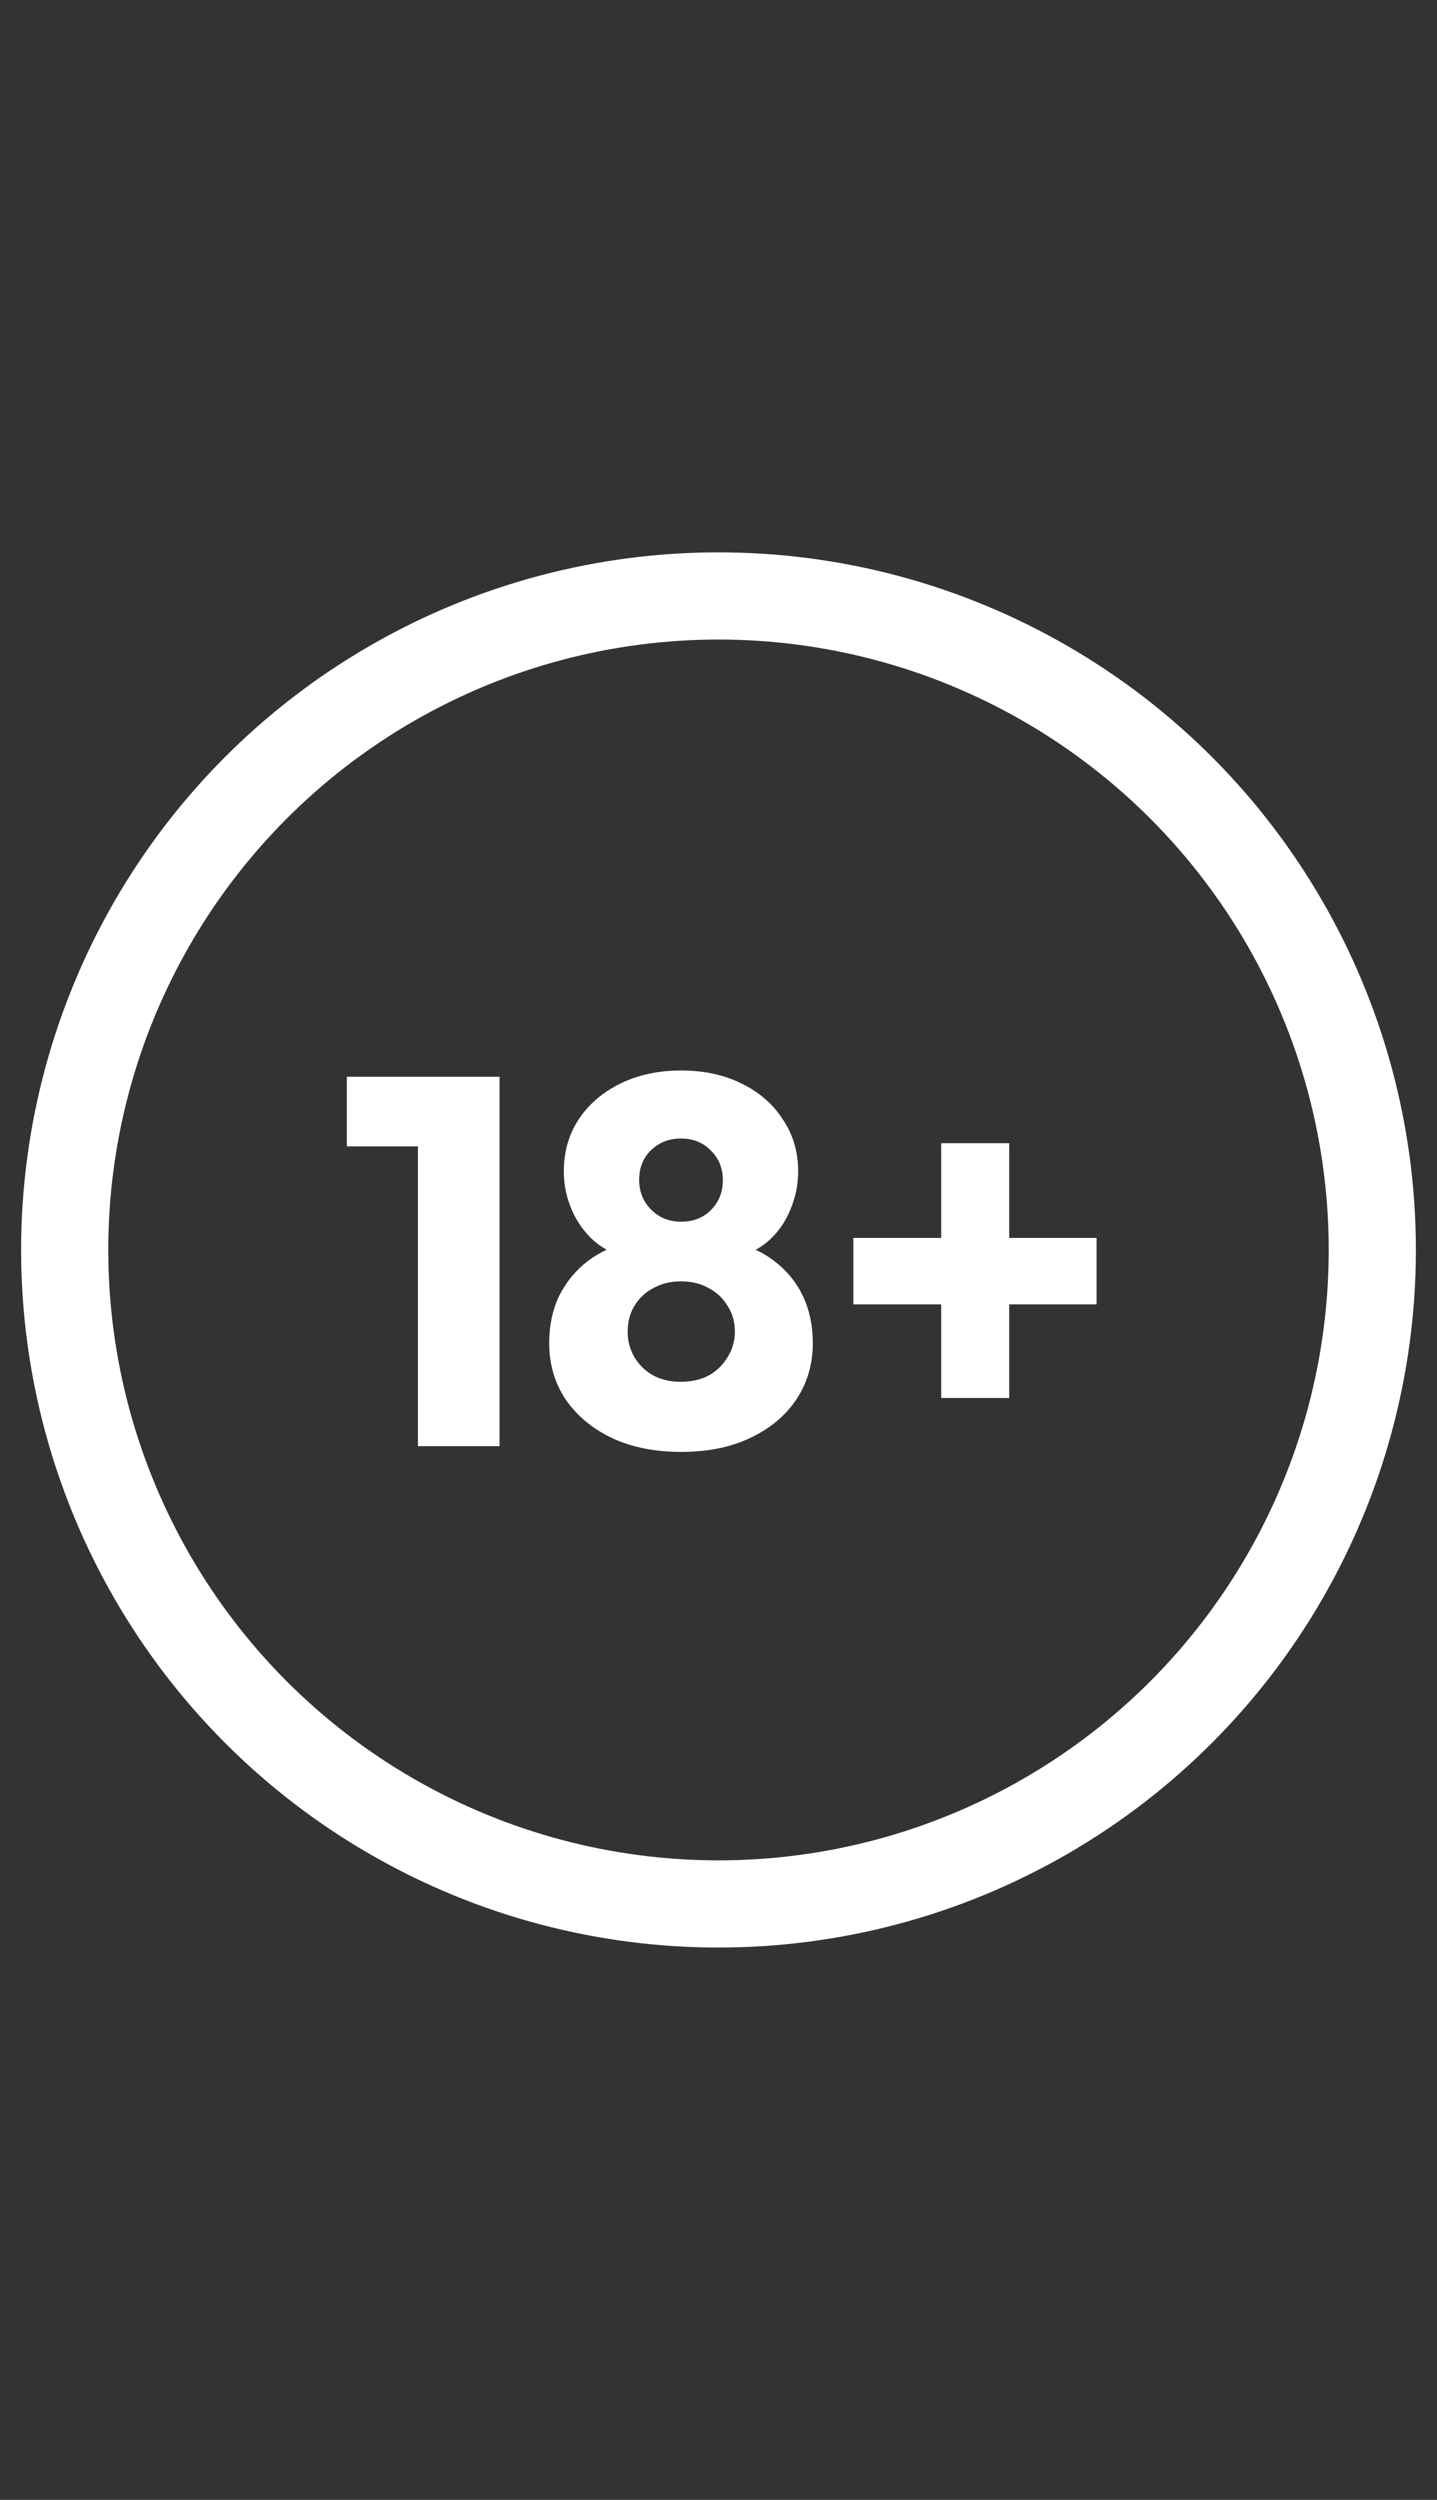
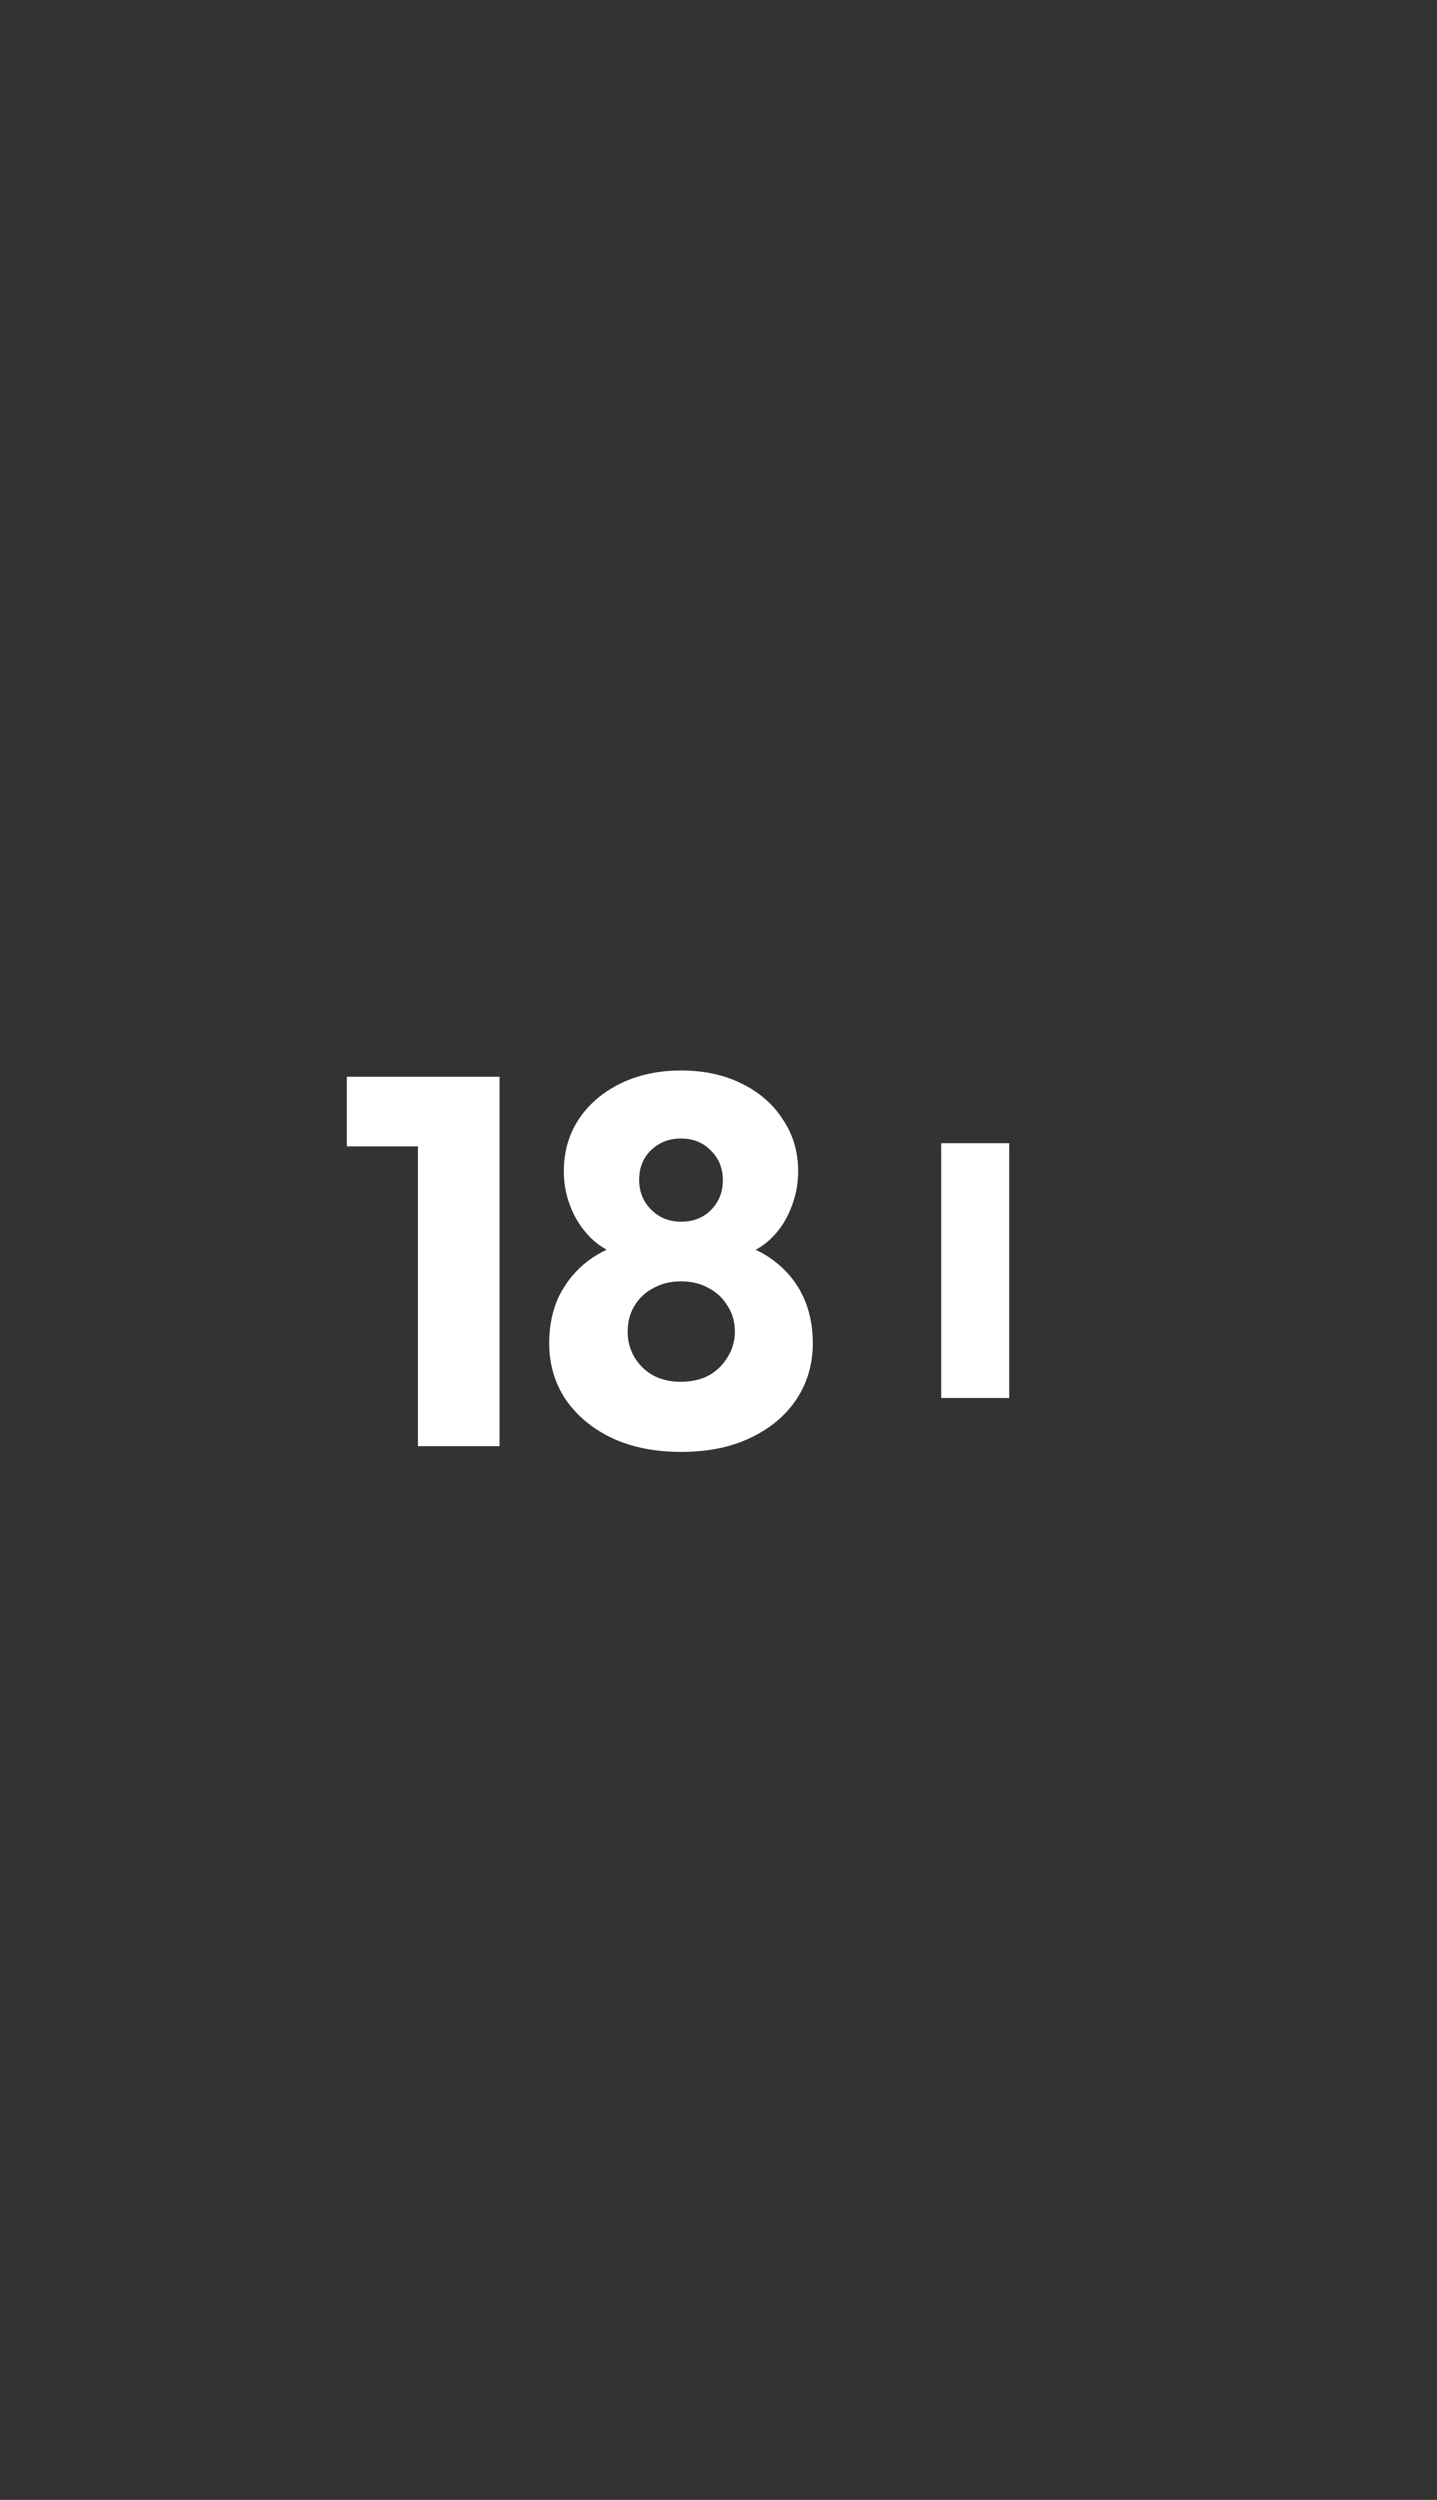
<svg xmlns="http://www.w3.org/2000/svg" width="46" height="80" viewBox="0 0 46 80" fill="none">
  <rect x="0" y="0" width="46" height="80" fill="#333333" stroke="none" />
  <path d="M13.379 46.279V34.458H15.991V46.279H13.379ZM11.102 36.685V34.458H15.823V36.685H11.102Z" fill="white" />
  <path d="M21.799 46.463C20.951 46.463 20.209 46.312 19.573 46.011C18.948 45.709 18.456 45.296 18.099 44.772C17.753 44.247 17.58 43.65 17.58 42.98C17.58 42.422 17.686 41.92 17.898 41.473C18.122 41.027 18.428 40.653 18.819 40.352C19.221 40.05 19.684 39.844 20.209 39.732L20.159 40.268C19.712 40.167 19.333 39.983 19.02 39.715C18.707 39.436 18.468 39.102 18.3 38.711C18.133 38.32 18.049 37.913 18.049 37.489C18.049 36.864 18.205 36.311 18.518 35.831C18.841 35.34 19.288 34.955 19.857 34.676C20.426 34.397 21.074 34.257 21.799 34.257C22.536 34.257 23.183 34.397 23.741 34.676C24.311 34.955 24.752 35.34 25.064 35.831C25.388 36.311 25.55 36.864 25.55 37.489C25.55 37.913 25.466 38.32 25.299 38.711C25.142 39.102 24.908 39.436 24.595 39.715C24.283 39.983 23.903 40.167 23.457 40.268L23.39 39.732C23.926 39.844 24.389 40.05 24.78 40.352C25.181 40.653 25.488 41.027 25.701 41.473C25.913 41.92 26.019 42.422 26.019 42.98C26.019 43.65 25.846 44.247 25.5 44.772C25.154 45.296 24.662 45.709 24.026 46.011C23.401 46.312 22.659 46.463 21.799 46.463ZM21.799 44.219C22.134 44.219 22.43 44.152 22.687 44.018C22.944 43.873 23.144 43.678 23.29 43.432C23.446 43.187 23.524 42.913 23.524 42.612C23.524 42.299 23.446 42.026 23.29 41.791C23.144 41.546 22.944 41.356 22.687 41.222C22.43 41.077 22.134 41.005 21.799 41.005C21.465 41.005 21.169 41.077 20.912 41.222C20.655 41.356 20.454 41.546 20.309 41.791C20.164 42.026 20.092 42.299 20.092 42.612C20.092 42.913 20.164 43.187 20.309 43.432C20.454 43.678 20.655 43.873 20.912 44.018C21.169 44.152 21.465 44.219 21.799 44.219ZM21.799 39.096C22.19 39.096 22.508 38.973 22.754 38.728C23.01 38.471 23.139 38.153 23.139 37.773C23.139 37.383 23.01 37.064 22.754 36.819C22.508 36.562 22.19 36.434 21.799 36.434C21.42 36.434 21.102 36.557 20.845 36.802C20.588 37.048 20.46 37.366 20.46 37.757C20.46 38.136 20.588 38.454 20.845 38.711C21.102 38.968 21.42 39.096 21.799 39.096Z" fill="white" />
-   <path d="M27.317 41.741V39.615H35.102V41.741H27.317ZM30.129 36.584H32.306V44.738H30.129V36.584Z" fill="white" />
-   <circle cx="23" cy="40" r="20.929" stroke="white" stroke-width="2.79" />
+   <path d="M27.317 41.741H35.102V41.741H27.317ZM30.129 36.584H32.306V44.738H30.129V36.584Z" fill="white" />
</svg>